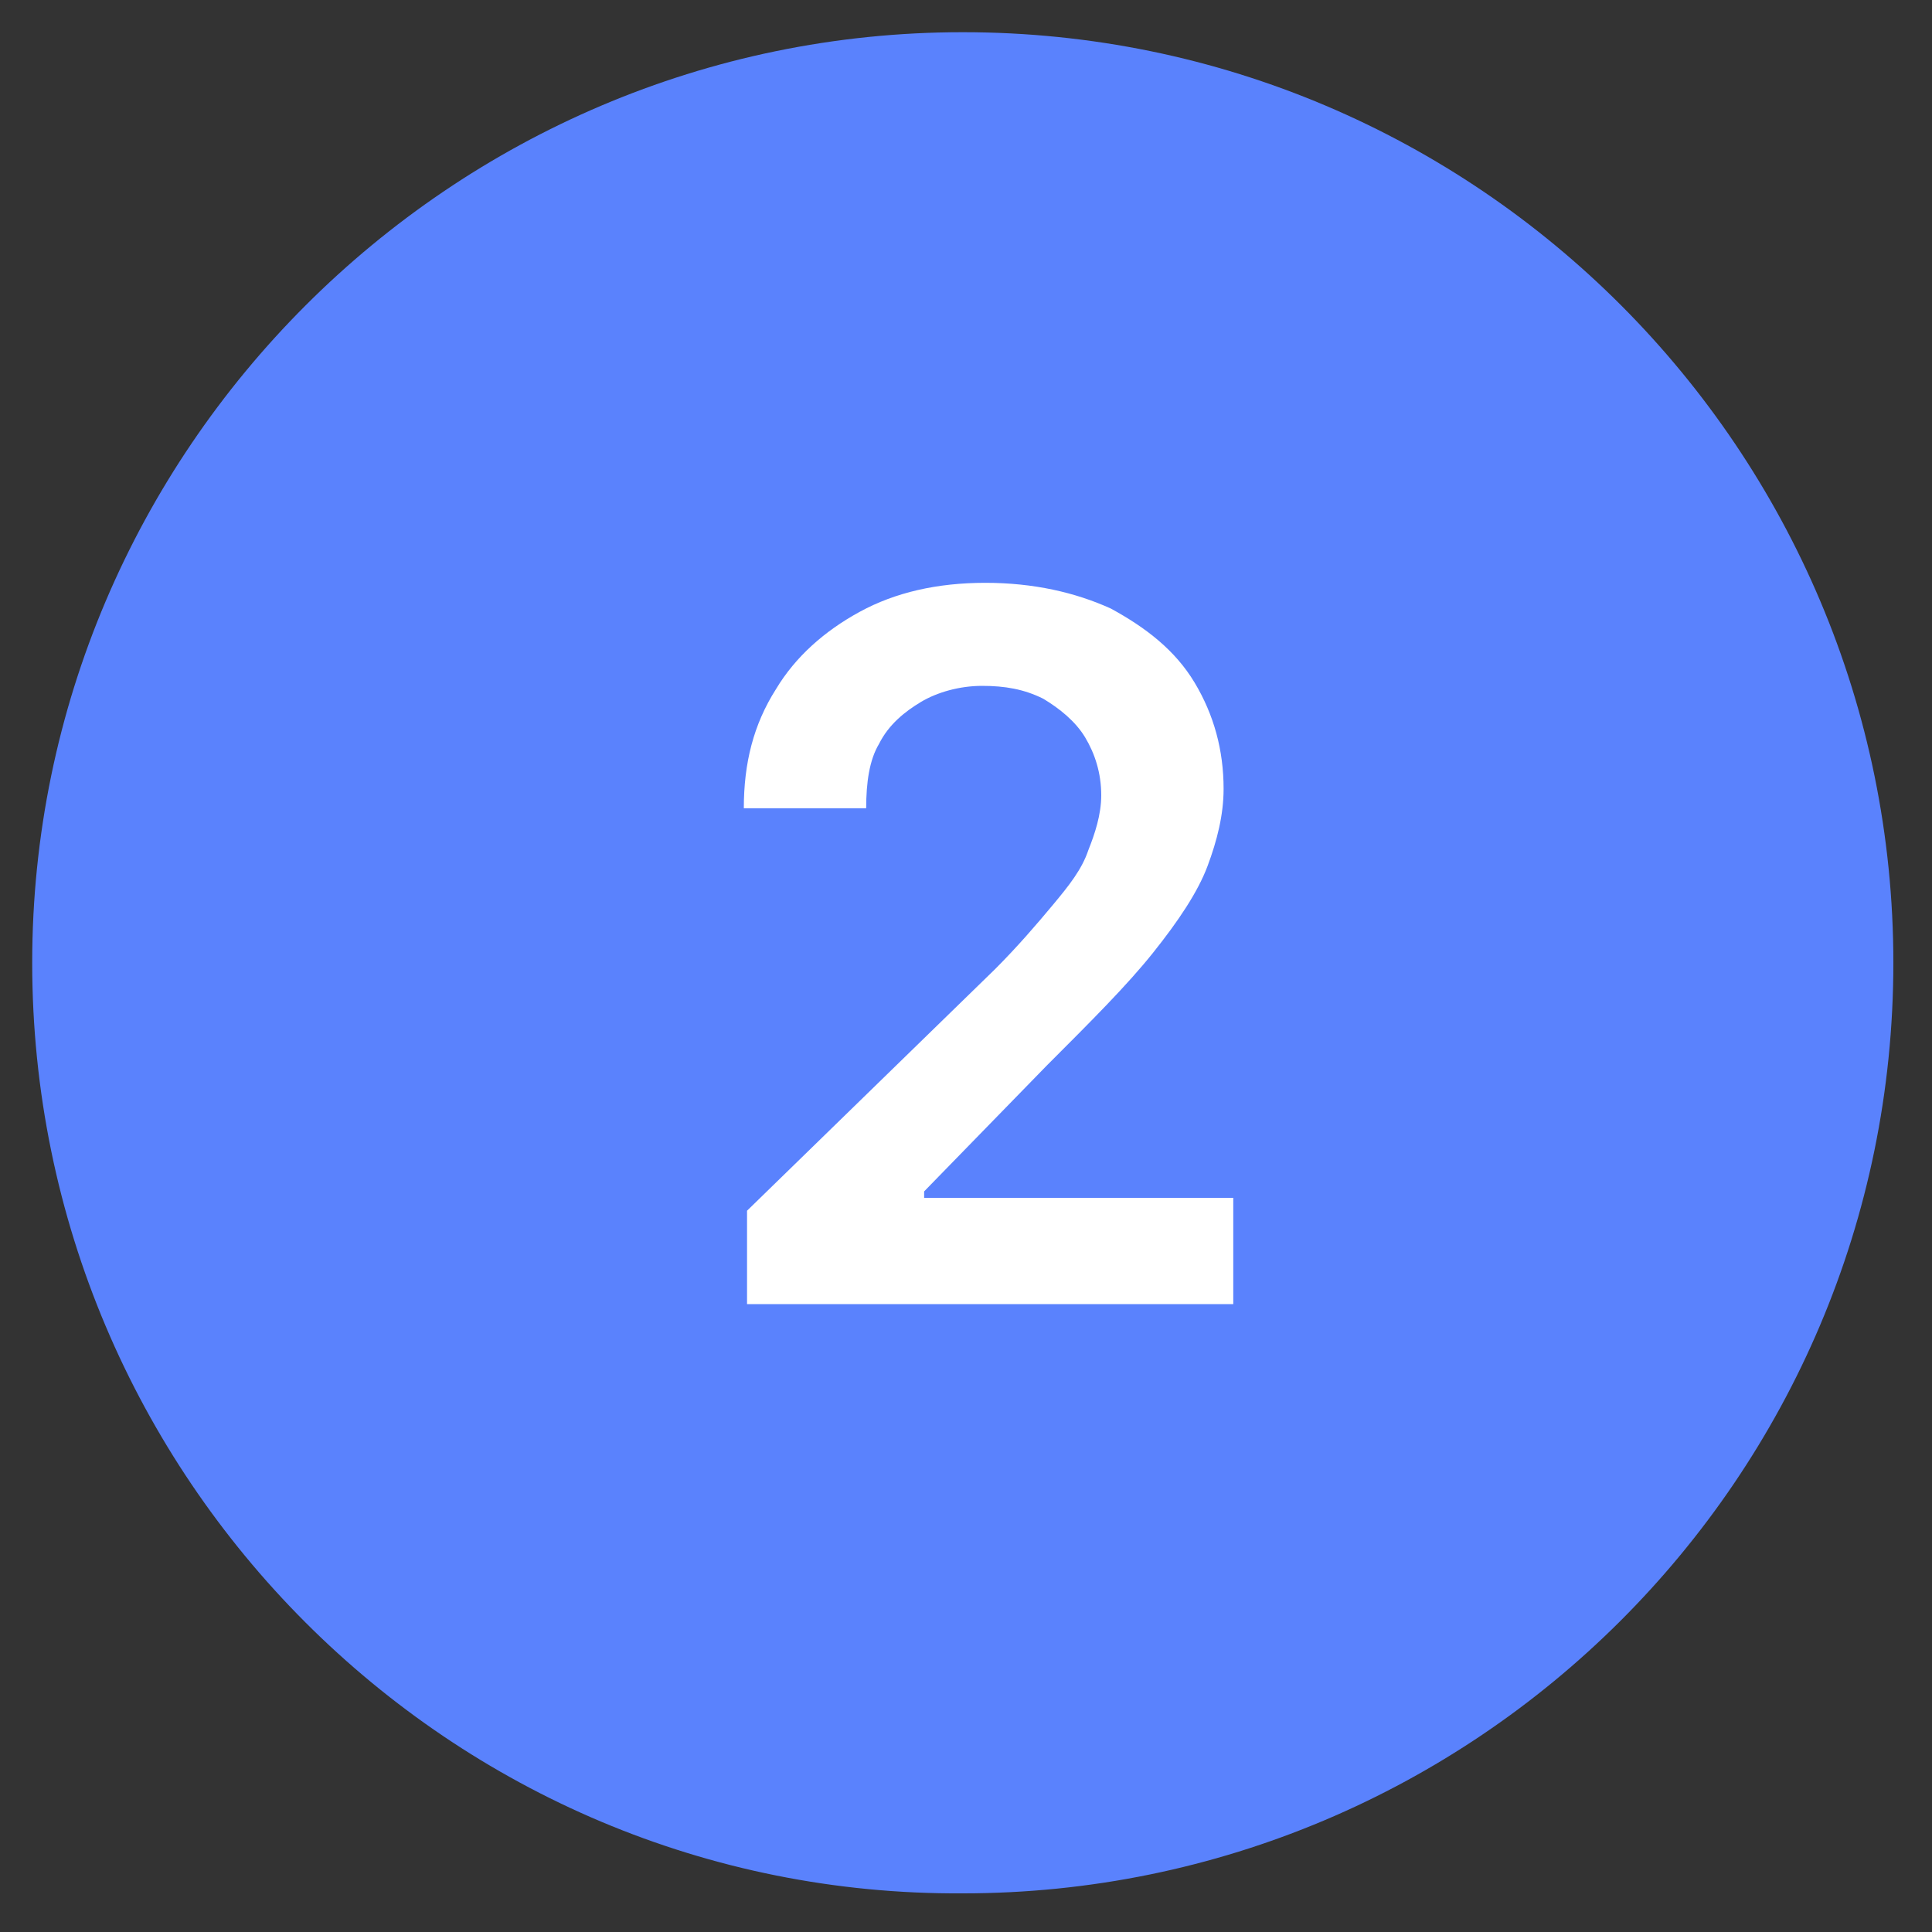
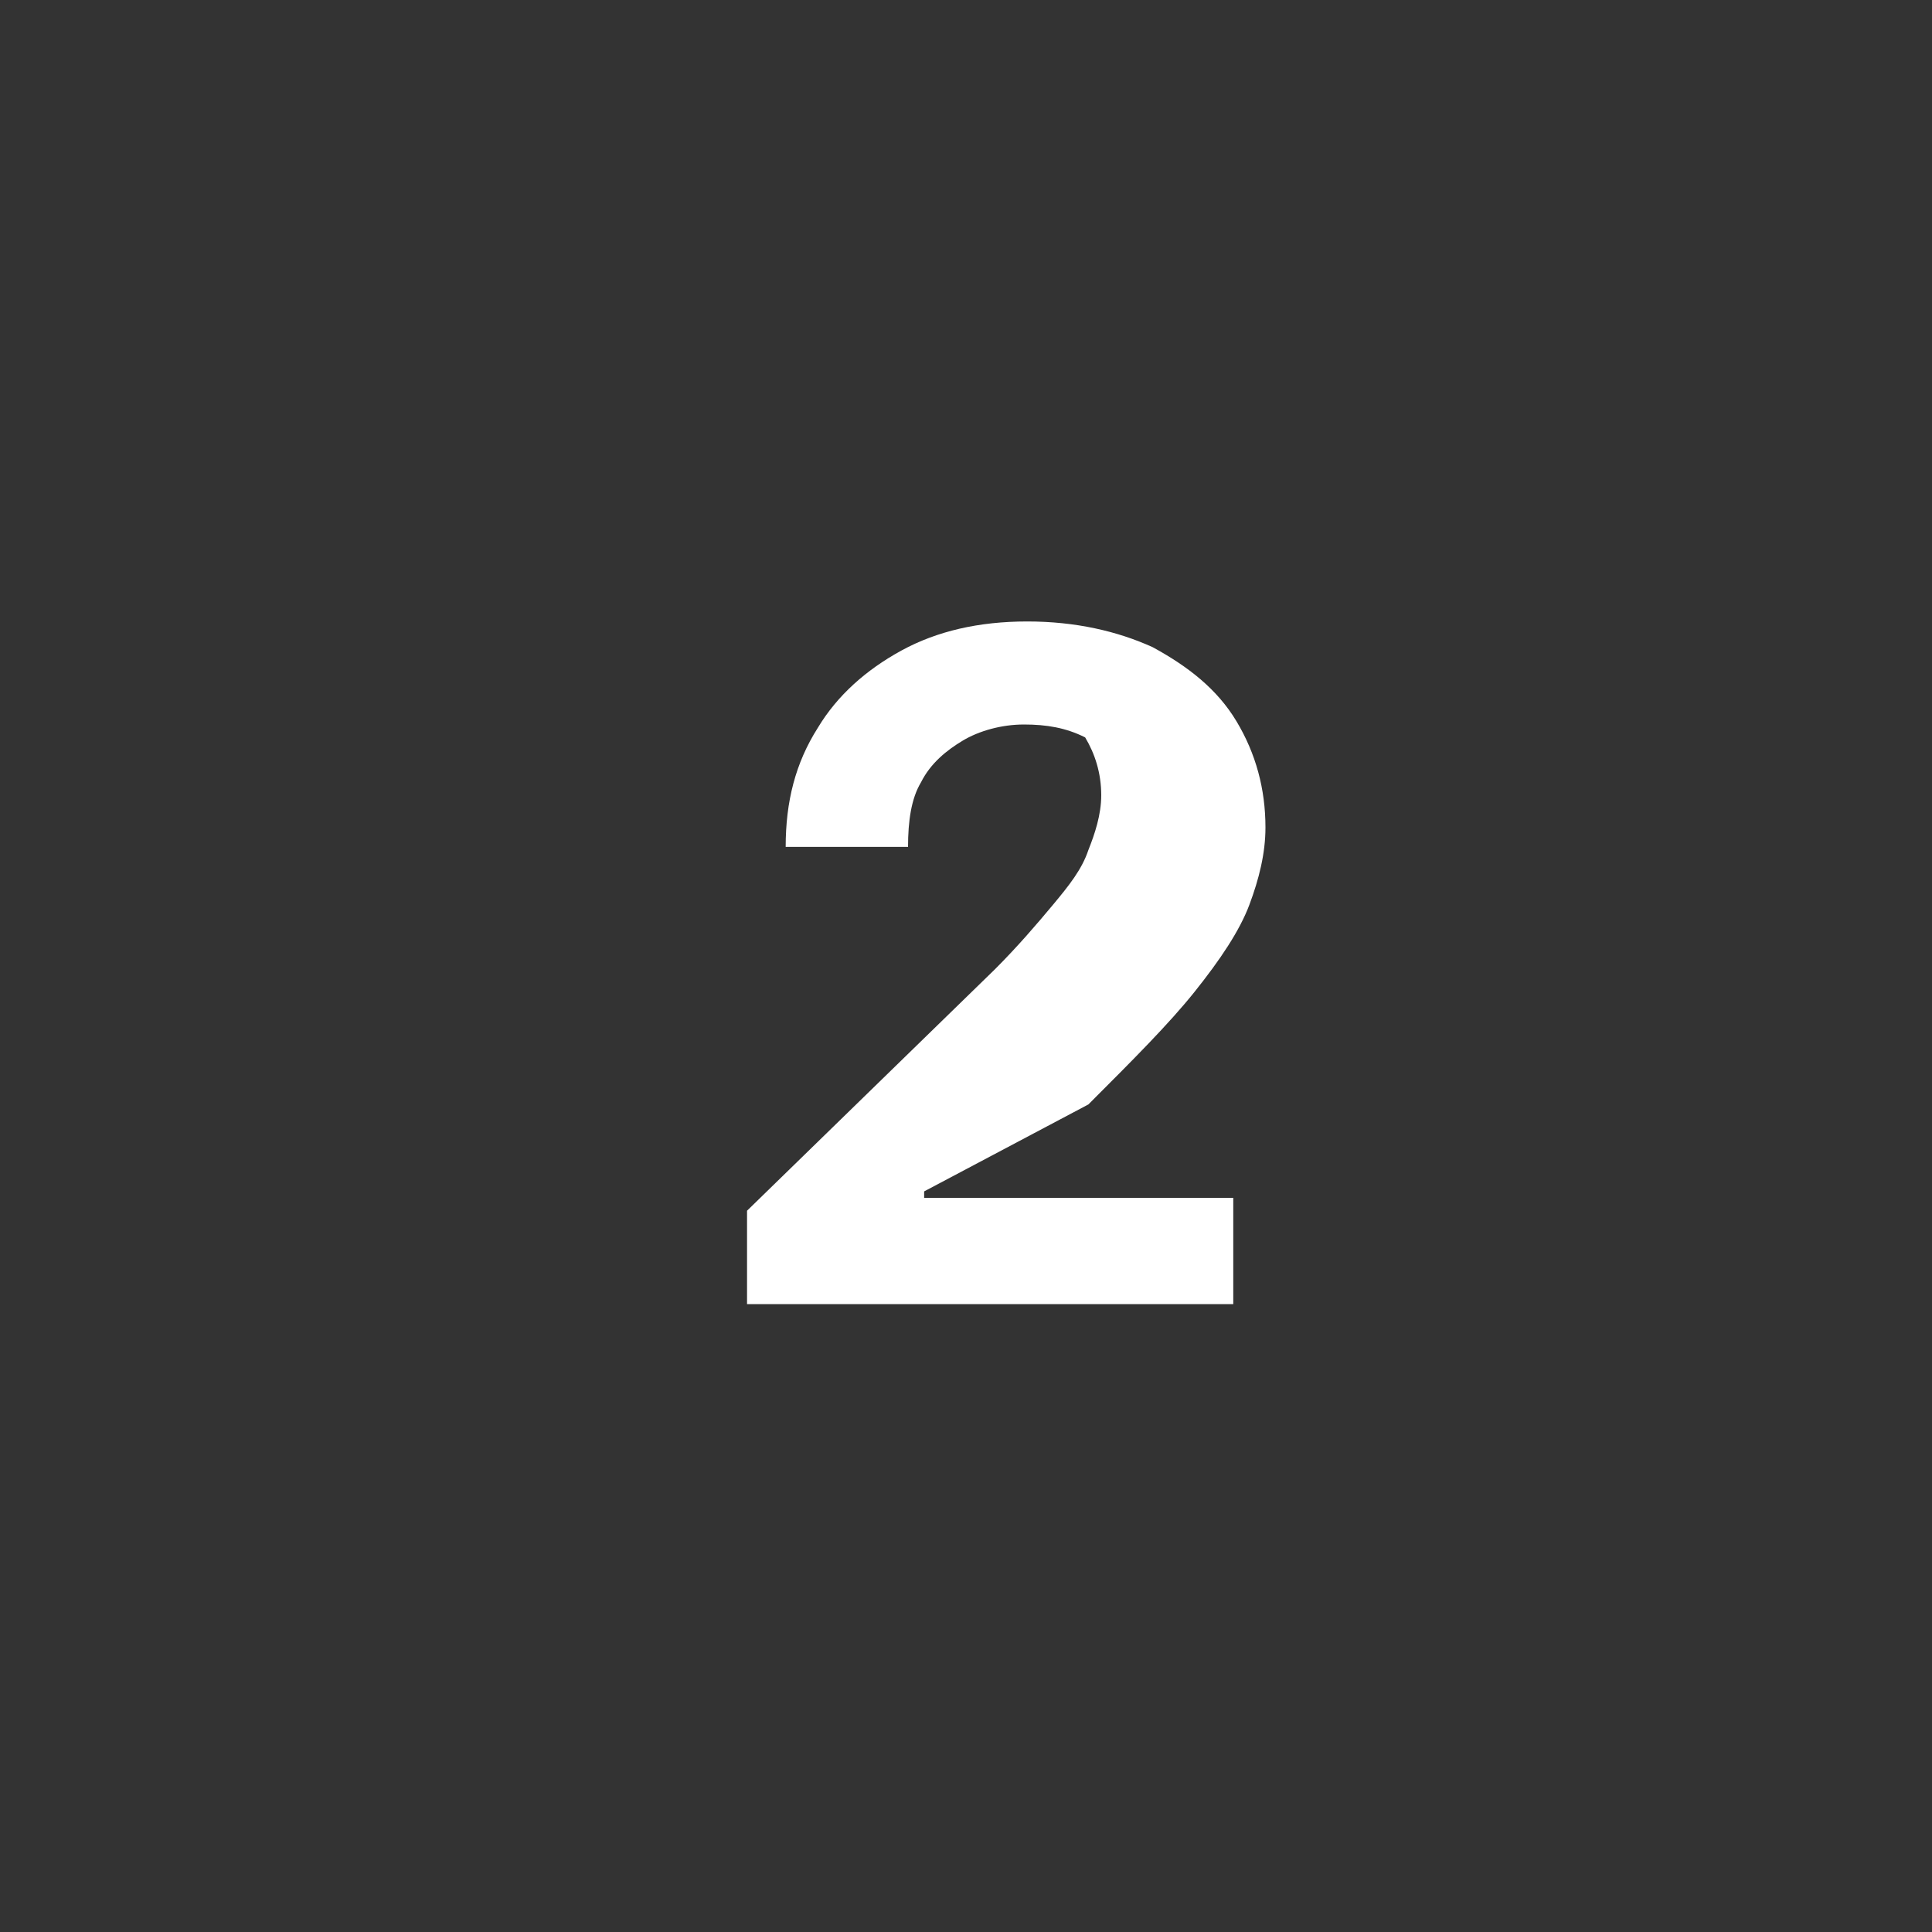
<svg xmlns="http://www.w3.org/2000/svg" xmlns:xlink="http://www.w3.org/1999/xlink" version="1.1" id="Layer_1" x="0px" y="0px" viewBox="0 0 60 60" style="enable-background:new 0 0 60 60;" xml:space="preserve">
  <rect x="0" y="0" width="60" height="60" fill="#333333" stroke="none" />
  <style type="text/css">
	.st0{fill:#5A82FD;}
	.st1{clip-path:url(#SVGID_00000109007645574600585450000014804983504670241456_);}
	.st2{fill:#FFFFFF;}
</style>
-   <path class="st0" d="M29.9,1L29.9,1c16,0,28.9,13,28.9,28.9l0,0c0,16-13,28.9-28.9,28.9l0,0C14,58.9,1,45.9,1,29.9l0,0  C1,14,14,1,29.9,1z" />
  <g>
    <defs>
      <rect id="SVGID_1_" x="14.2" y="10.4" width="34" height="34" />
    </defs>
    <clipPath id="SVGID_00000063597616216481365620000013512595476240914580_">
      <use xlink:href="#SVGID_1_" style="overflow:visible;" />
    </clipPath>
    <g style="clip-path:url(#SVGID_00000063597616216481365620000013512595476240914580_);">
-       <path class="st2" d="M23.2,40.5v-2.9l7.7-7.5c0.7-0.7,1.3-1.4,1.8-2c0.5-0.6,0.9-1.1,1.1-1.7c0.2-0.5,0.4-1.1,0.4-1.7    c0-0.7-0.2-1.3-0.5-1.8c-0.3-0.5-0.8-0.9-1.3-1.2c-0.6-0.3-1.2-0.4-1.9-0.4c-0.7,0-1.4,0.2-1.9,0.5c-0.5,0.3-1,0.7-1.3,1.3    c-0.3,0.5-0.4,1.2-0.4,2h-3.8c0-1.4,0.3-2.6,1-3.7c0.6-1,1.5-1.8,2.6-2.4c1.1-0.6,2.4-0.9,3.9-0.9c1.5,0,2.8,0.3,3.9,0.8    c1.1,0.6,2,1.3,2.6,2.3c0.6,1,0.9,2.1,0.9,3.3c0,0.8-0.2,1.6-0.5,2.4c-0.3,0.8-0.9,1.7-1.7,2.7c-0.8,1-1.9,2.1-3.3,3.5L28.7,37    v0.2h9.6v3.3H23.2z" />
+       <path class="st2" d="M23.2,40.5v-2.9l7.7-7.5c0.7-0.7,1.3-1.4,1.8-2c0.5-0.6,0.9-1.1,1.1-1.7c0.2-0.5,0.4-1.1,0.4-1.7    c0-0.7-0.2-1.3-0.5-1.8c-0.6-0.3-1.2-0.4-1.9-0.4c-0.7,0-1.4,0.2-1.9,0.5c-0.5,0.3-1,0.7-1.3,1.3    c-0.3,0.5-0.4,1.2-0.4,2h-3.8c0-1.4,0.3-2.6,1-3.7c0.6-1,1.5-1.8,2.6-2.4c1.1-0.6,2.4-0.9,3.9-0.9c1.5,0,2.8,0.3,3.9,0.8    c1.1,0.6,2,1.3,2.6,2.3c0.6,1,0.9,2.1,0.9,3.3c0,0.8-0.2,1.6-0.5,2.4c-0.3,0.8-0.9,1.7-1.7,2.7c-0.8,1-1.9,2.1-3.3,3.5L28.7,37    v0.2h9.6v3.3H23.2z" />
    </g>
  </g>
</svg>